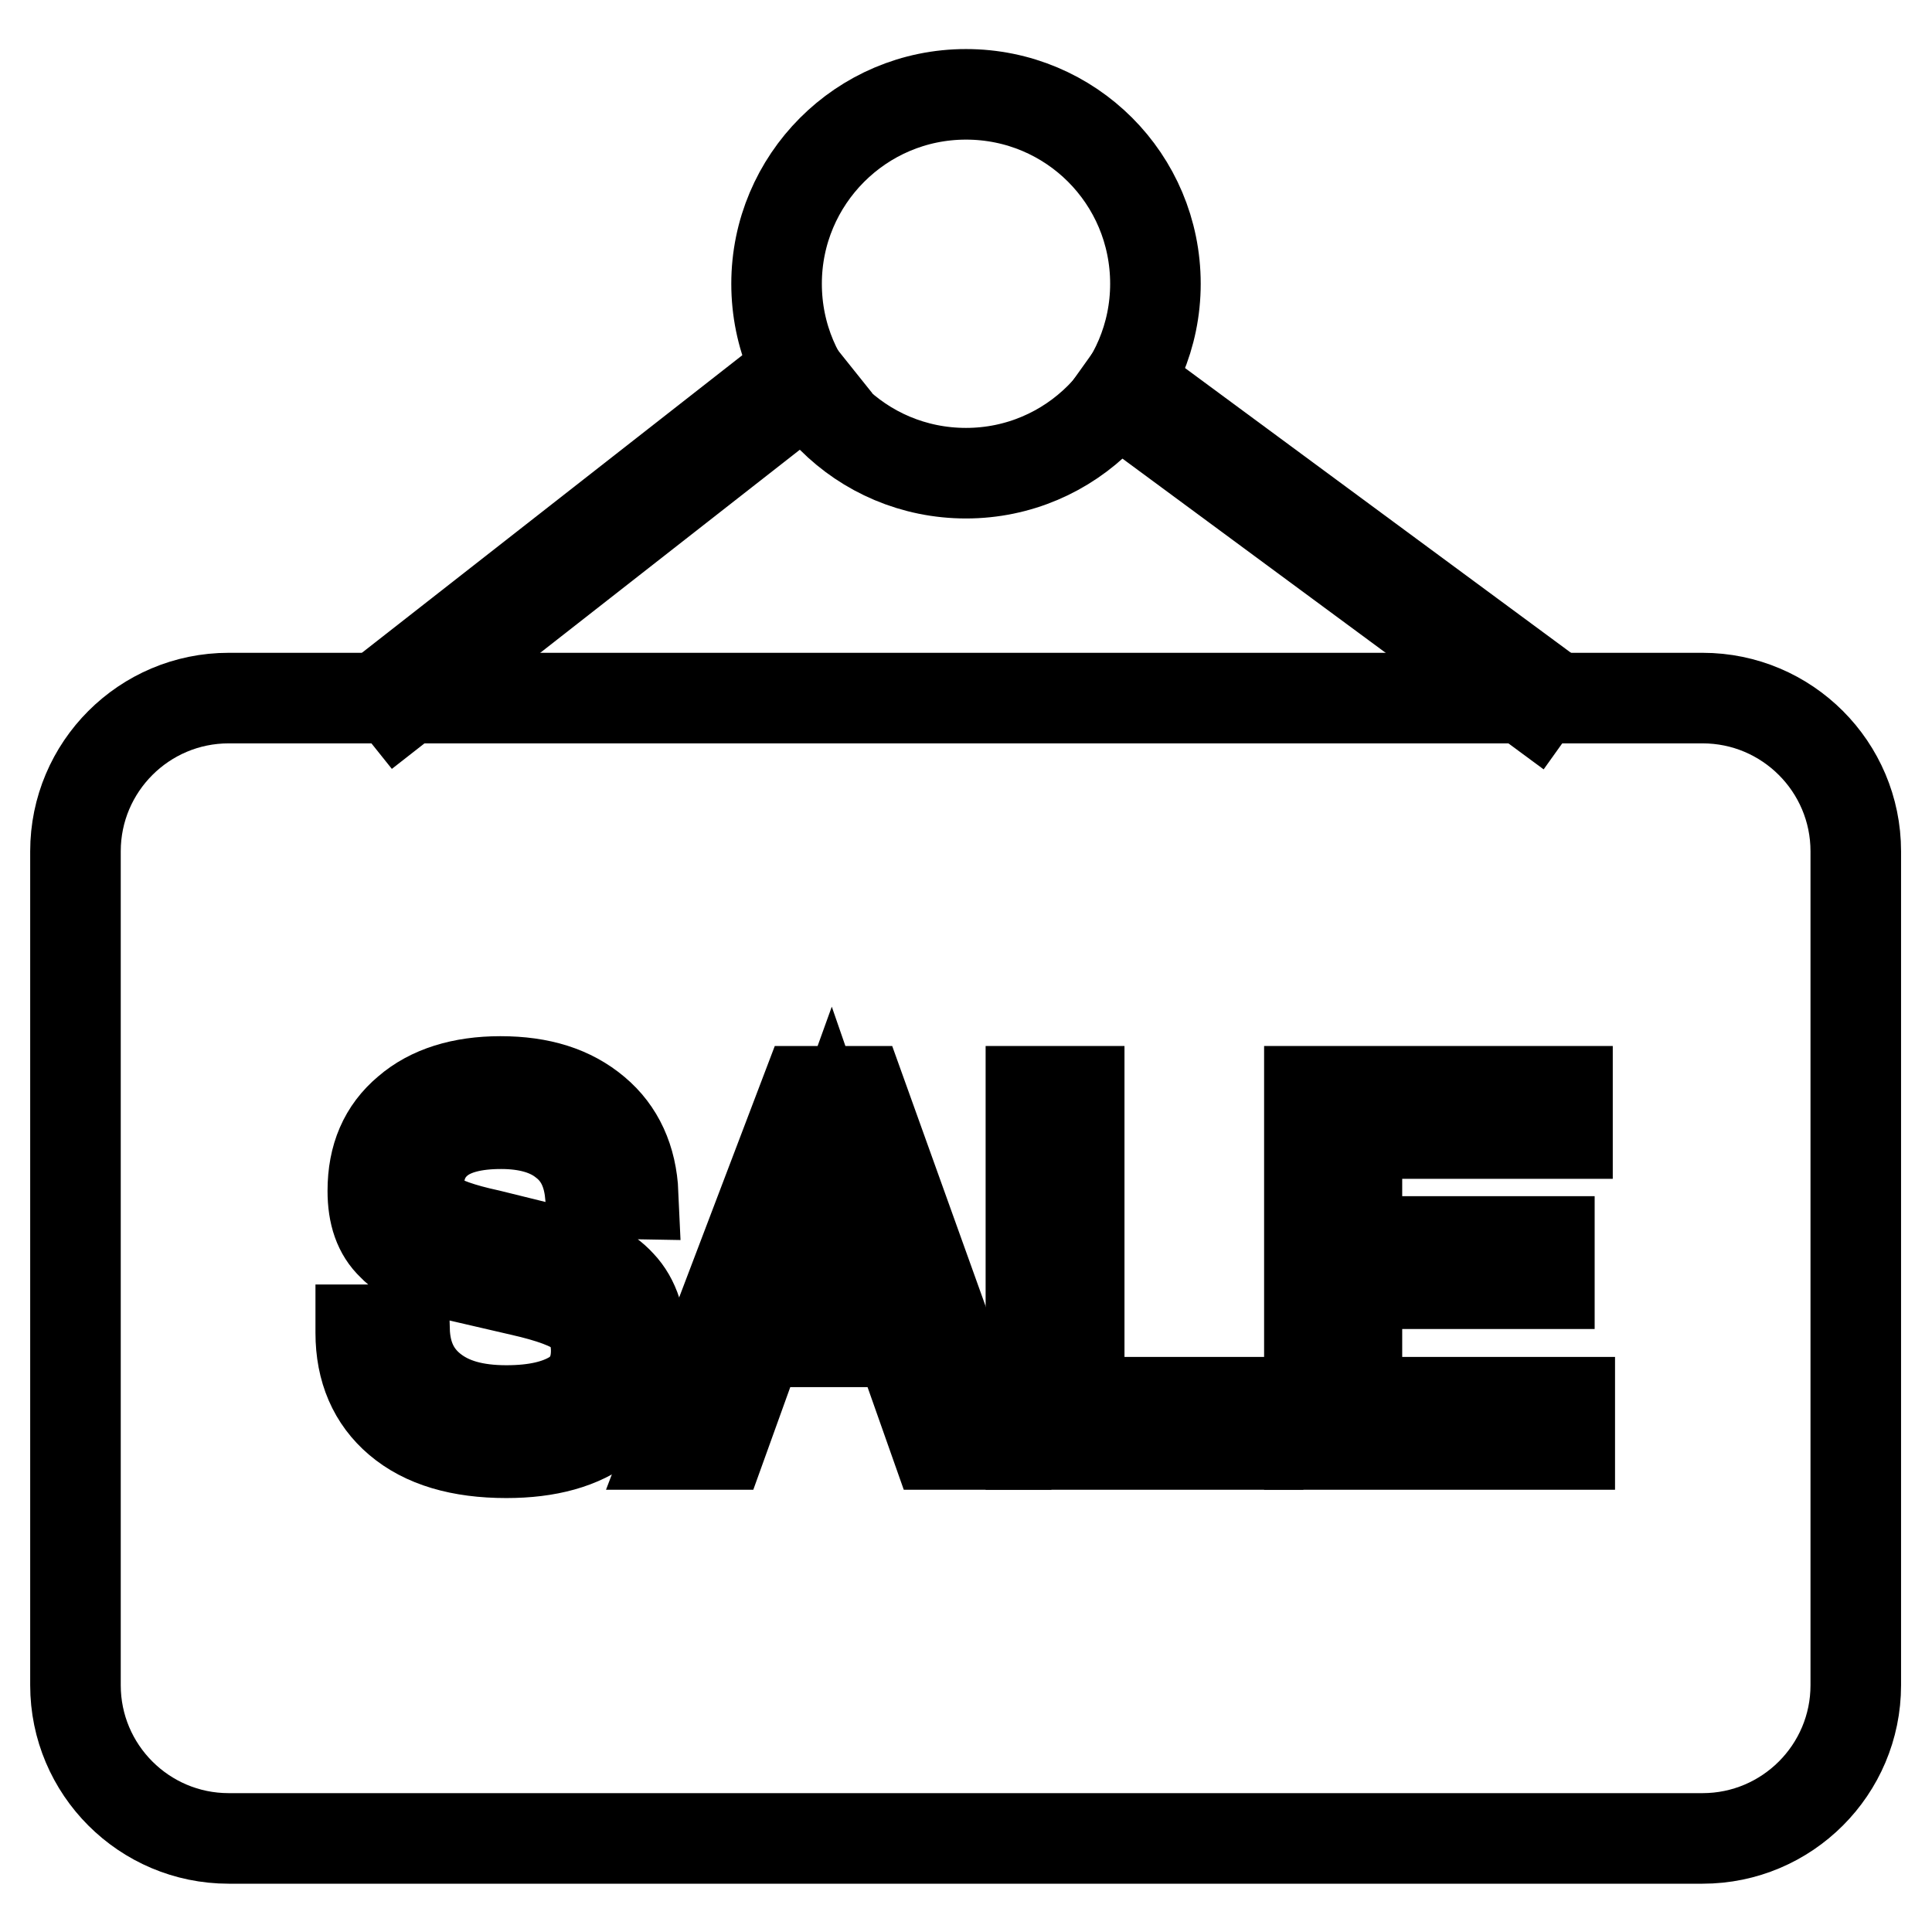
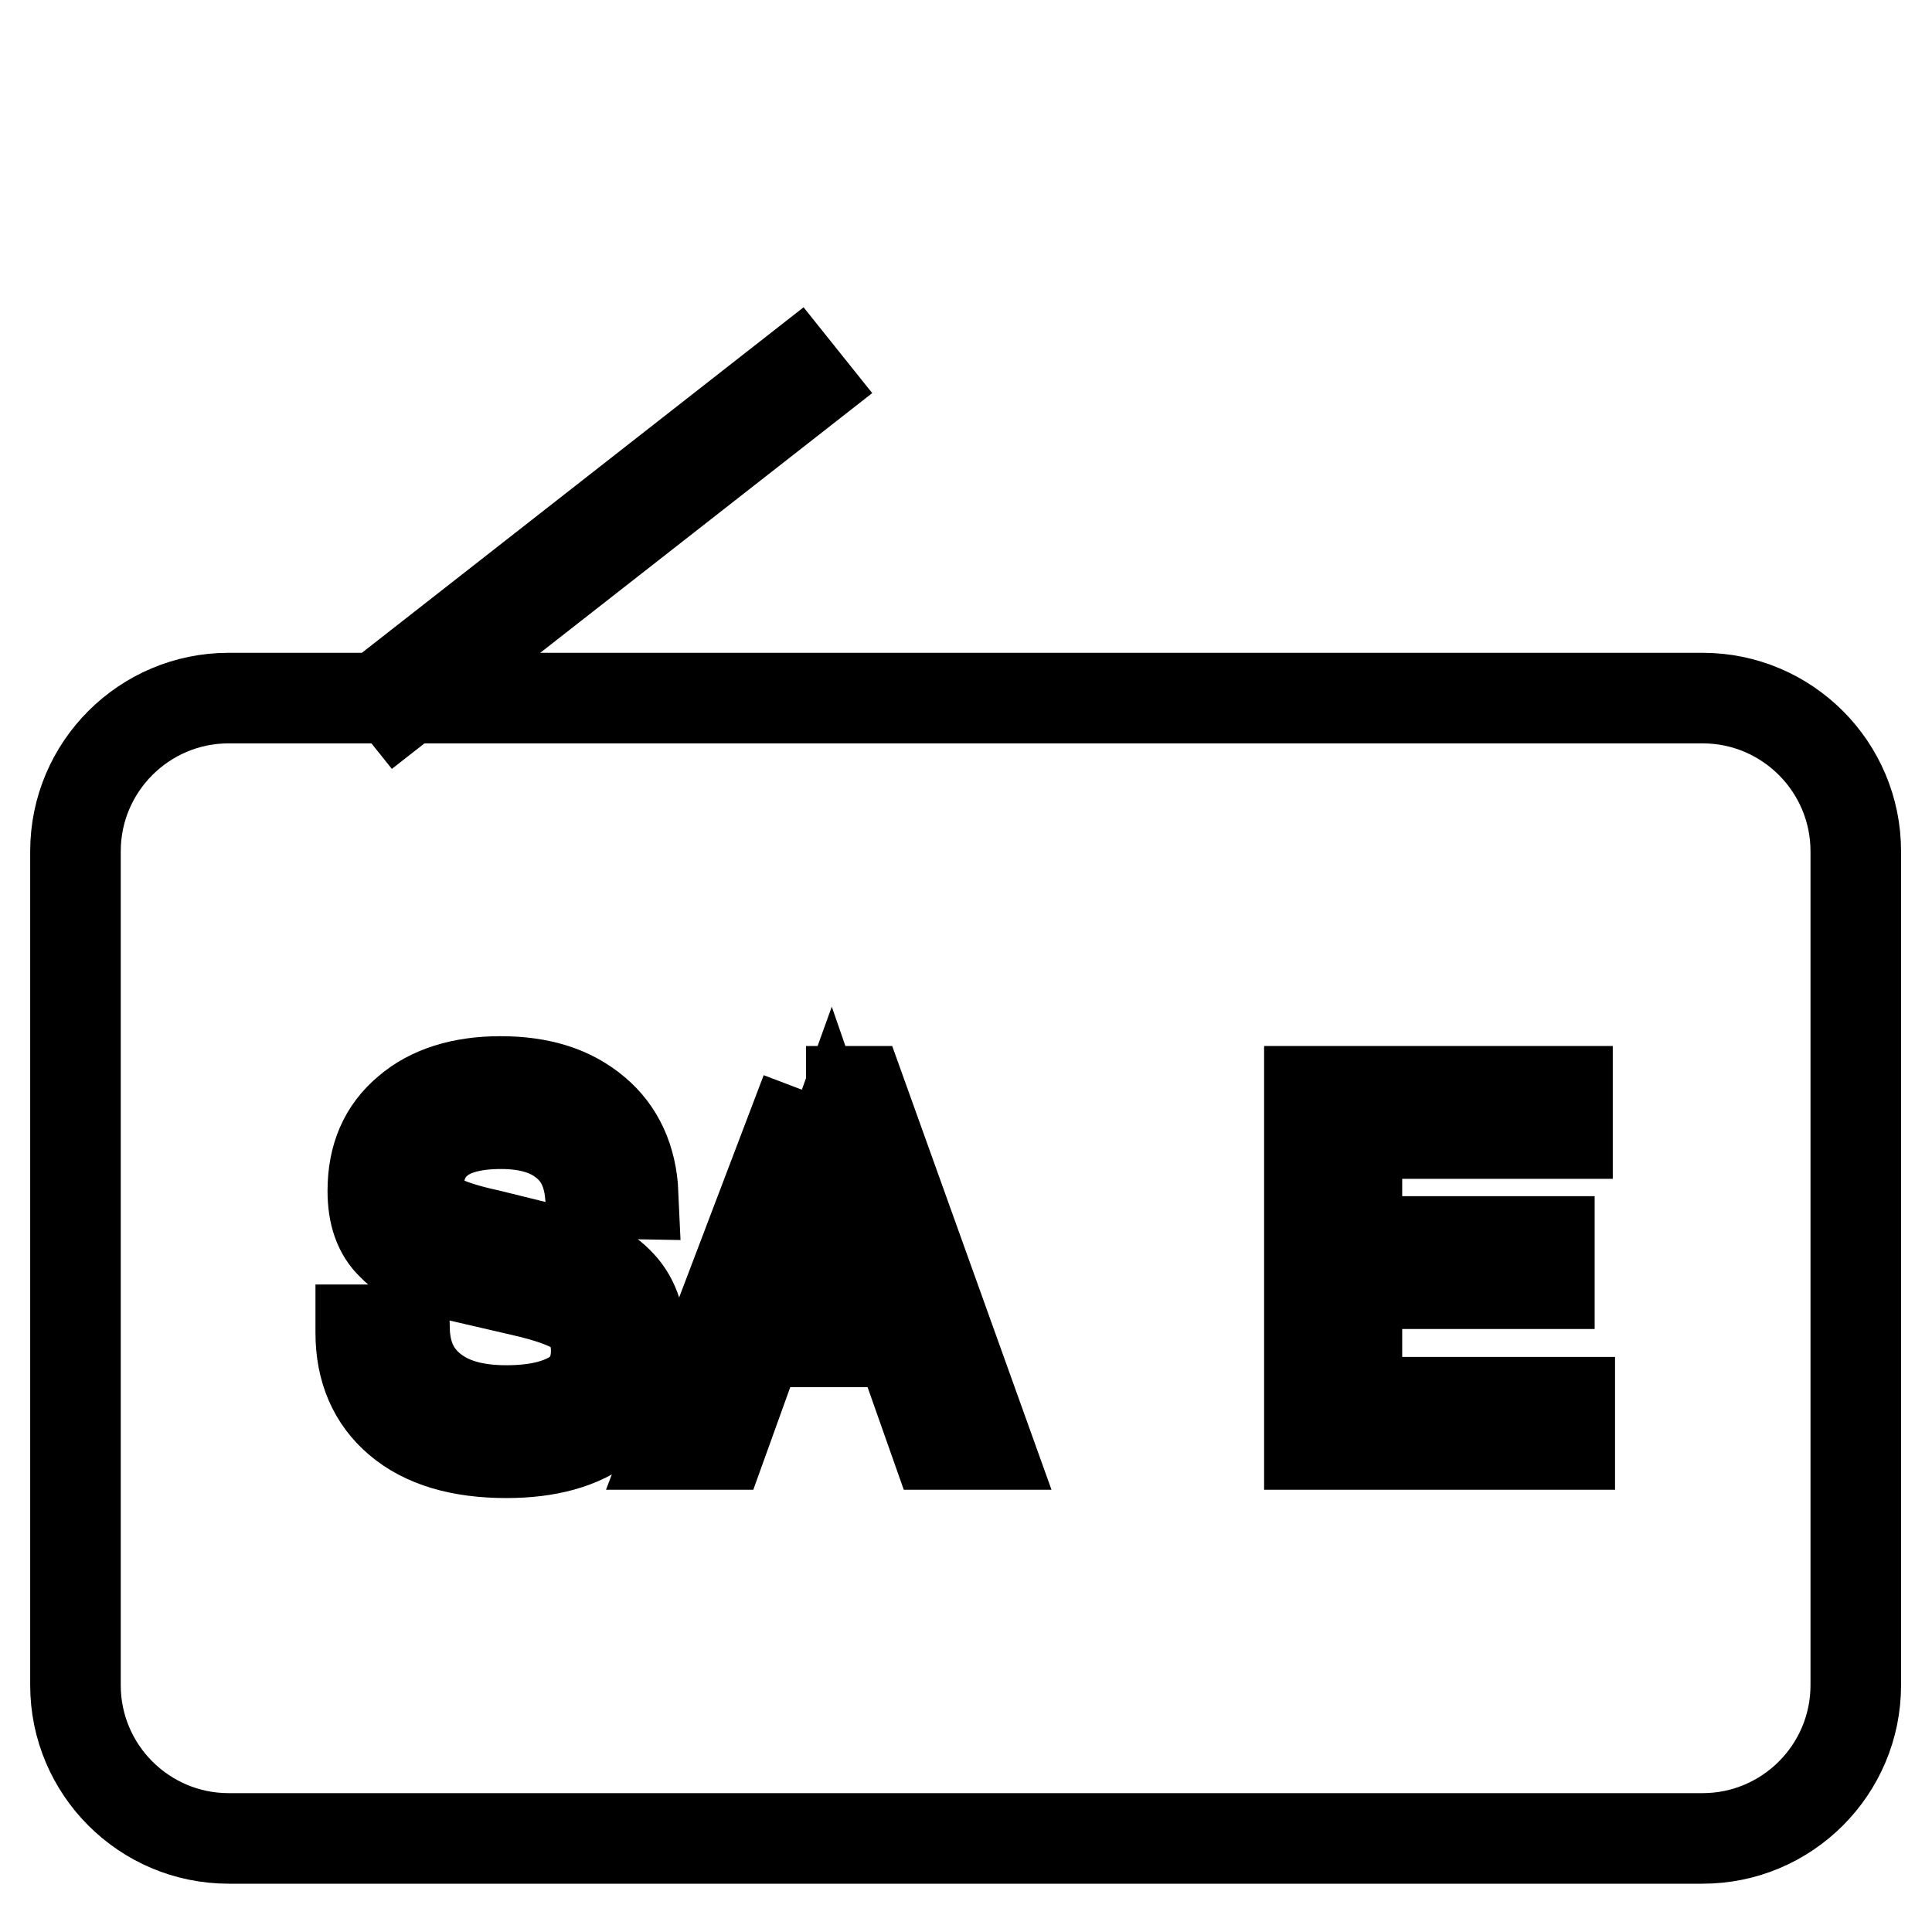
<svg xmlns="http://www.w3.org/2000/svg" version="1.1" x="0px" y="0px" viewBox="0 0 256 256" enable-background="new 0 0 256 256" xml:space="preserve">
  <g>
    <g>
      <path stroke-width="12" fill-opacity="0" stroke="#000000" d="M30.3,92.5h195.3c11.2,0,20.3,9.1,20.3,20.3v110.5c0,11.2-9.1,20.3-20.3,20.3H30.3c-11.2,0-20.3-9.1-20.3-20.3V112.8C10,101.6,19.1,92.5,30.3,92.5z" />
      <path stroke-width="12" fill-opacity="0" stroke="#000000" d="M105.5,49.1l1.6,2L52.9,93.5l-1.6-2L105.5,49.1z" />
-       <path stroke-width="12" fill-opacity="0" stroke="#000000" d="M149.4,50.6l55.3,40.8l-1.5,2.1l-55.3-40.8L149.4,50.6z" />
-       <path stroke-width="12" fill-opacity="0" stroke="#000000" d="M128,12.5c13.9,0,25.1,11.2,25.1,25.1c0,13.8-11.2,25.1-25.1,25.1s-25.1-11.2-25.1-25.1C102.9,23.8,114.1,12.5,128,12.5z" />
      <path stroke-width="12" fill-opacity="0" stroke="#000000" d="M78.2,158.1c-0.3-2.9-1.4-5.2-3.5-6.8c-2-1.6-4.8-2.4-8.3-2.4c-3.6,0-6.3,0.7-8.1,2.1s-2.8,3.4-2.8,6c0,1.8,0.6,3.2,1.9,4c1.2,0.9,3.7,1.8,7.4,2.6l8.1,2c4.4,1,7.5,2.6,9.3,4.6c1.9,2,2.8,4.9,2.8,8.5c0,4.2-1.6,7.6-4.8,10.1s-7.6,3.7-13.1,3.7c-6.1,0-10.9-1.4-14.3-4.3c-3.3-2.8-5-6.7-5-11.6v-0.4h5.8c0.1,3.4,1.3,6,3.7,7.9c2.4,1.9,5.6,2.8,9.8,2.8c3.9,0,6.8-0.7,8.9-2c2-1.3,3-3.3,3-5.9c0-2.2-0.7-3.9-2-5c-1.3-1.1-4-2.1-8-3l-8.2-1.9c-4.1-1-7.1-2.3-8.8-4.1c-1.8-1.7-2.6-4.1-2.6-7.2c0-4.5,1.5-8,4.6-10.6c3-2.6,7.2-3.9,12.3-3.9c5.3,0,9.4,1.3,12.6,4c3.1,2.6,4.8,6.3,5,10.9L78.2,158.1L78.2,158.1z" />
-       <path stroke-width="12" fill-opacity="0" stroke="#000000" d="M106.8,144.6h3.6h3.6l16.8,46.8h-3.4h-3.4l-4.8-13.6h-18.7l-4.9,13.6h-3.3h-3.3L106.8,144.6z M102.6,172.2h14.7l-7.2-20.8h0L102.6,172.2z" />
-       <path stroke-width="12" fill-opacity="0" stroke="#000000" d="M136.6,191.4v-46.8h3.2h3.2v41.2h23.7v2.8v2.8H136.6L136.6,191.4z" />
+       <path stroke-width="12" fill-opacity="0" stroke="#000000" d="M106.8,144.6h3.6h3.6l16.8,46.8h-3.4h-3.4l-4.8-13.6h-18.7l-4.9,13.6h-3.3h-3.3L106.8,144.6M102.6,172.2h14.7l-7.2-20.8h0L102.6,172.2z" />
      <path stroke-width="12" fill-opacity="0" stroke="#000000" d="M173.5,191.4v-46.8h34.2v2.8v2.8h-27.9v14.3h25.5v2.8v2.8h-25.5v15.7h28.2v2.8v2.8L173.5,191.4L173.5,191.4z" />
    </g>
  </g>
</svg>